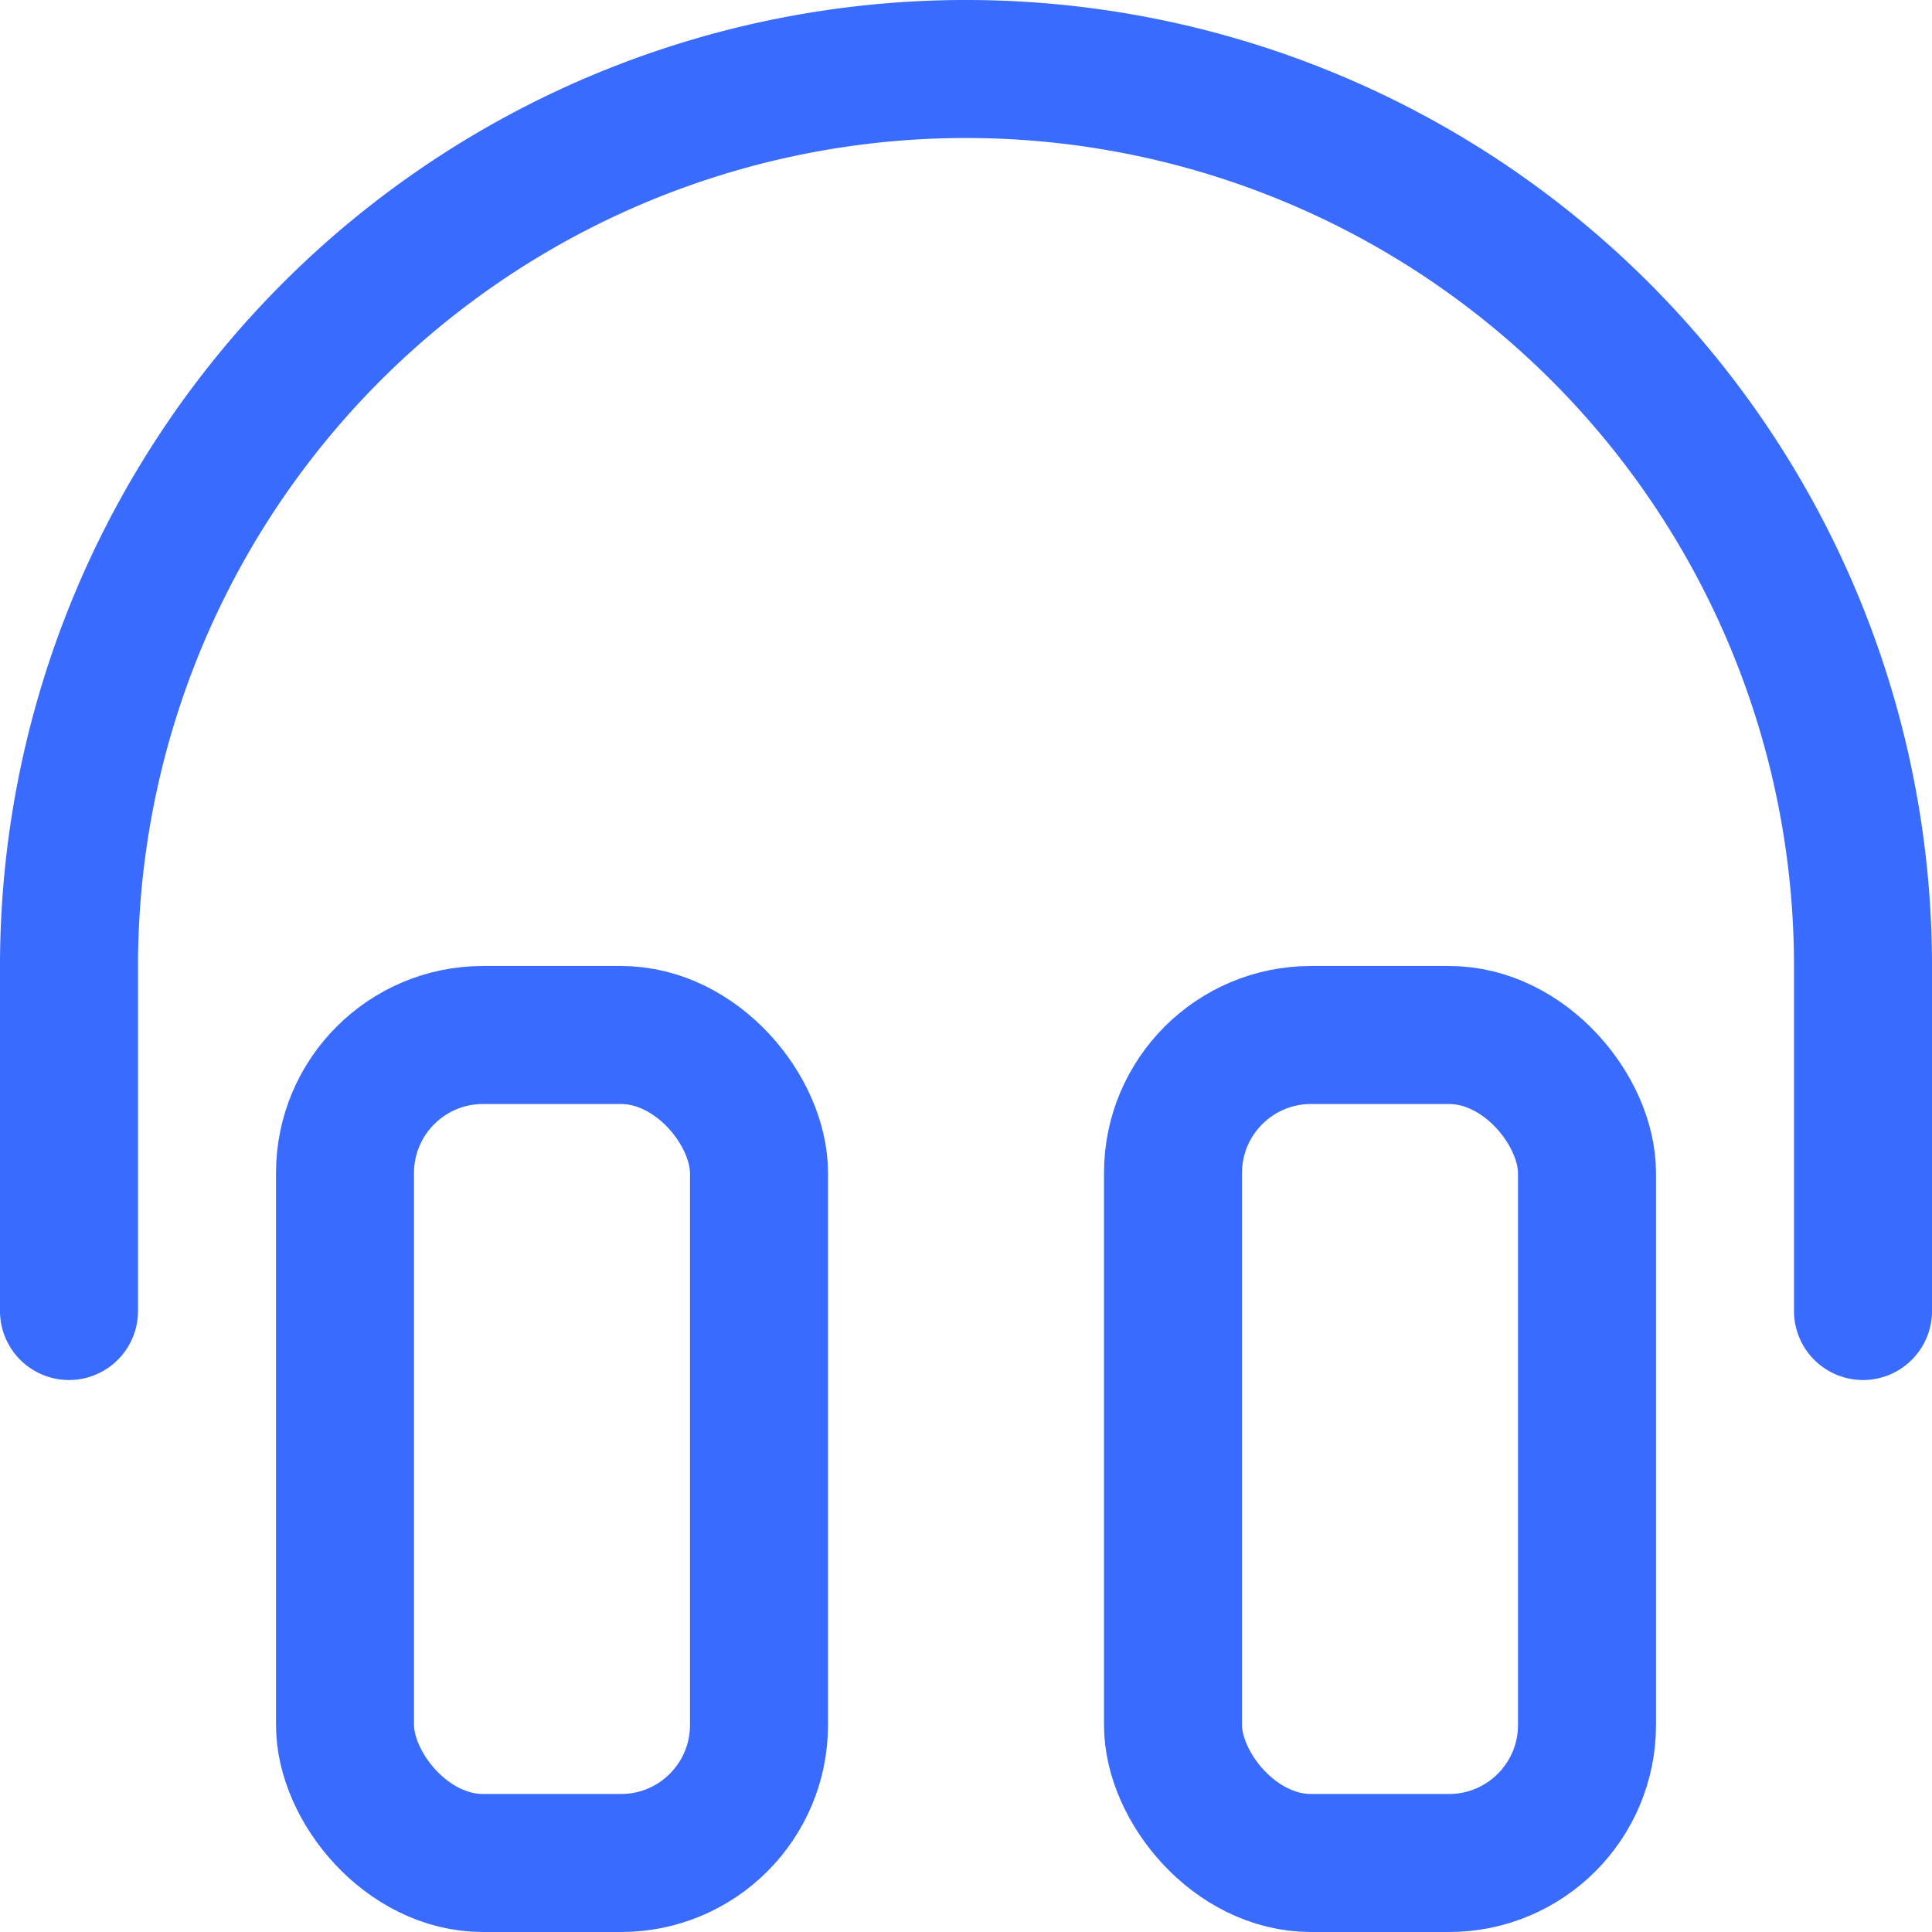
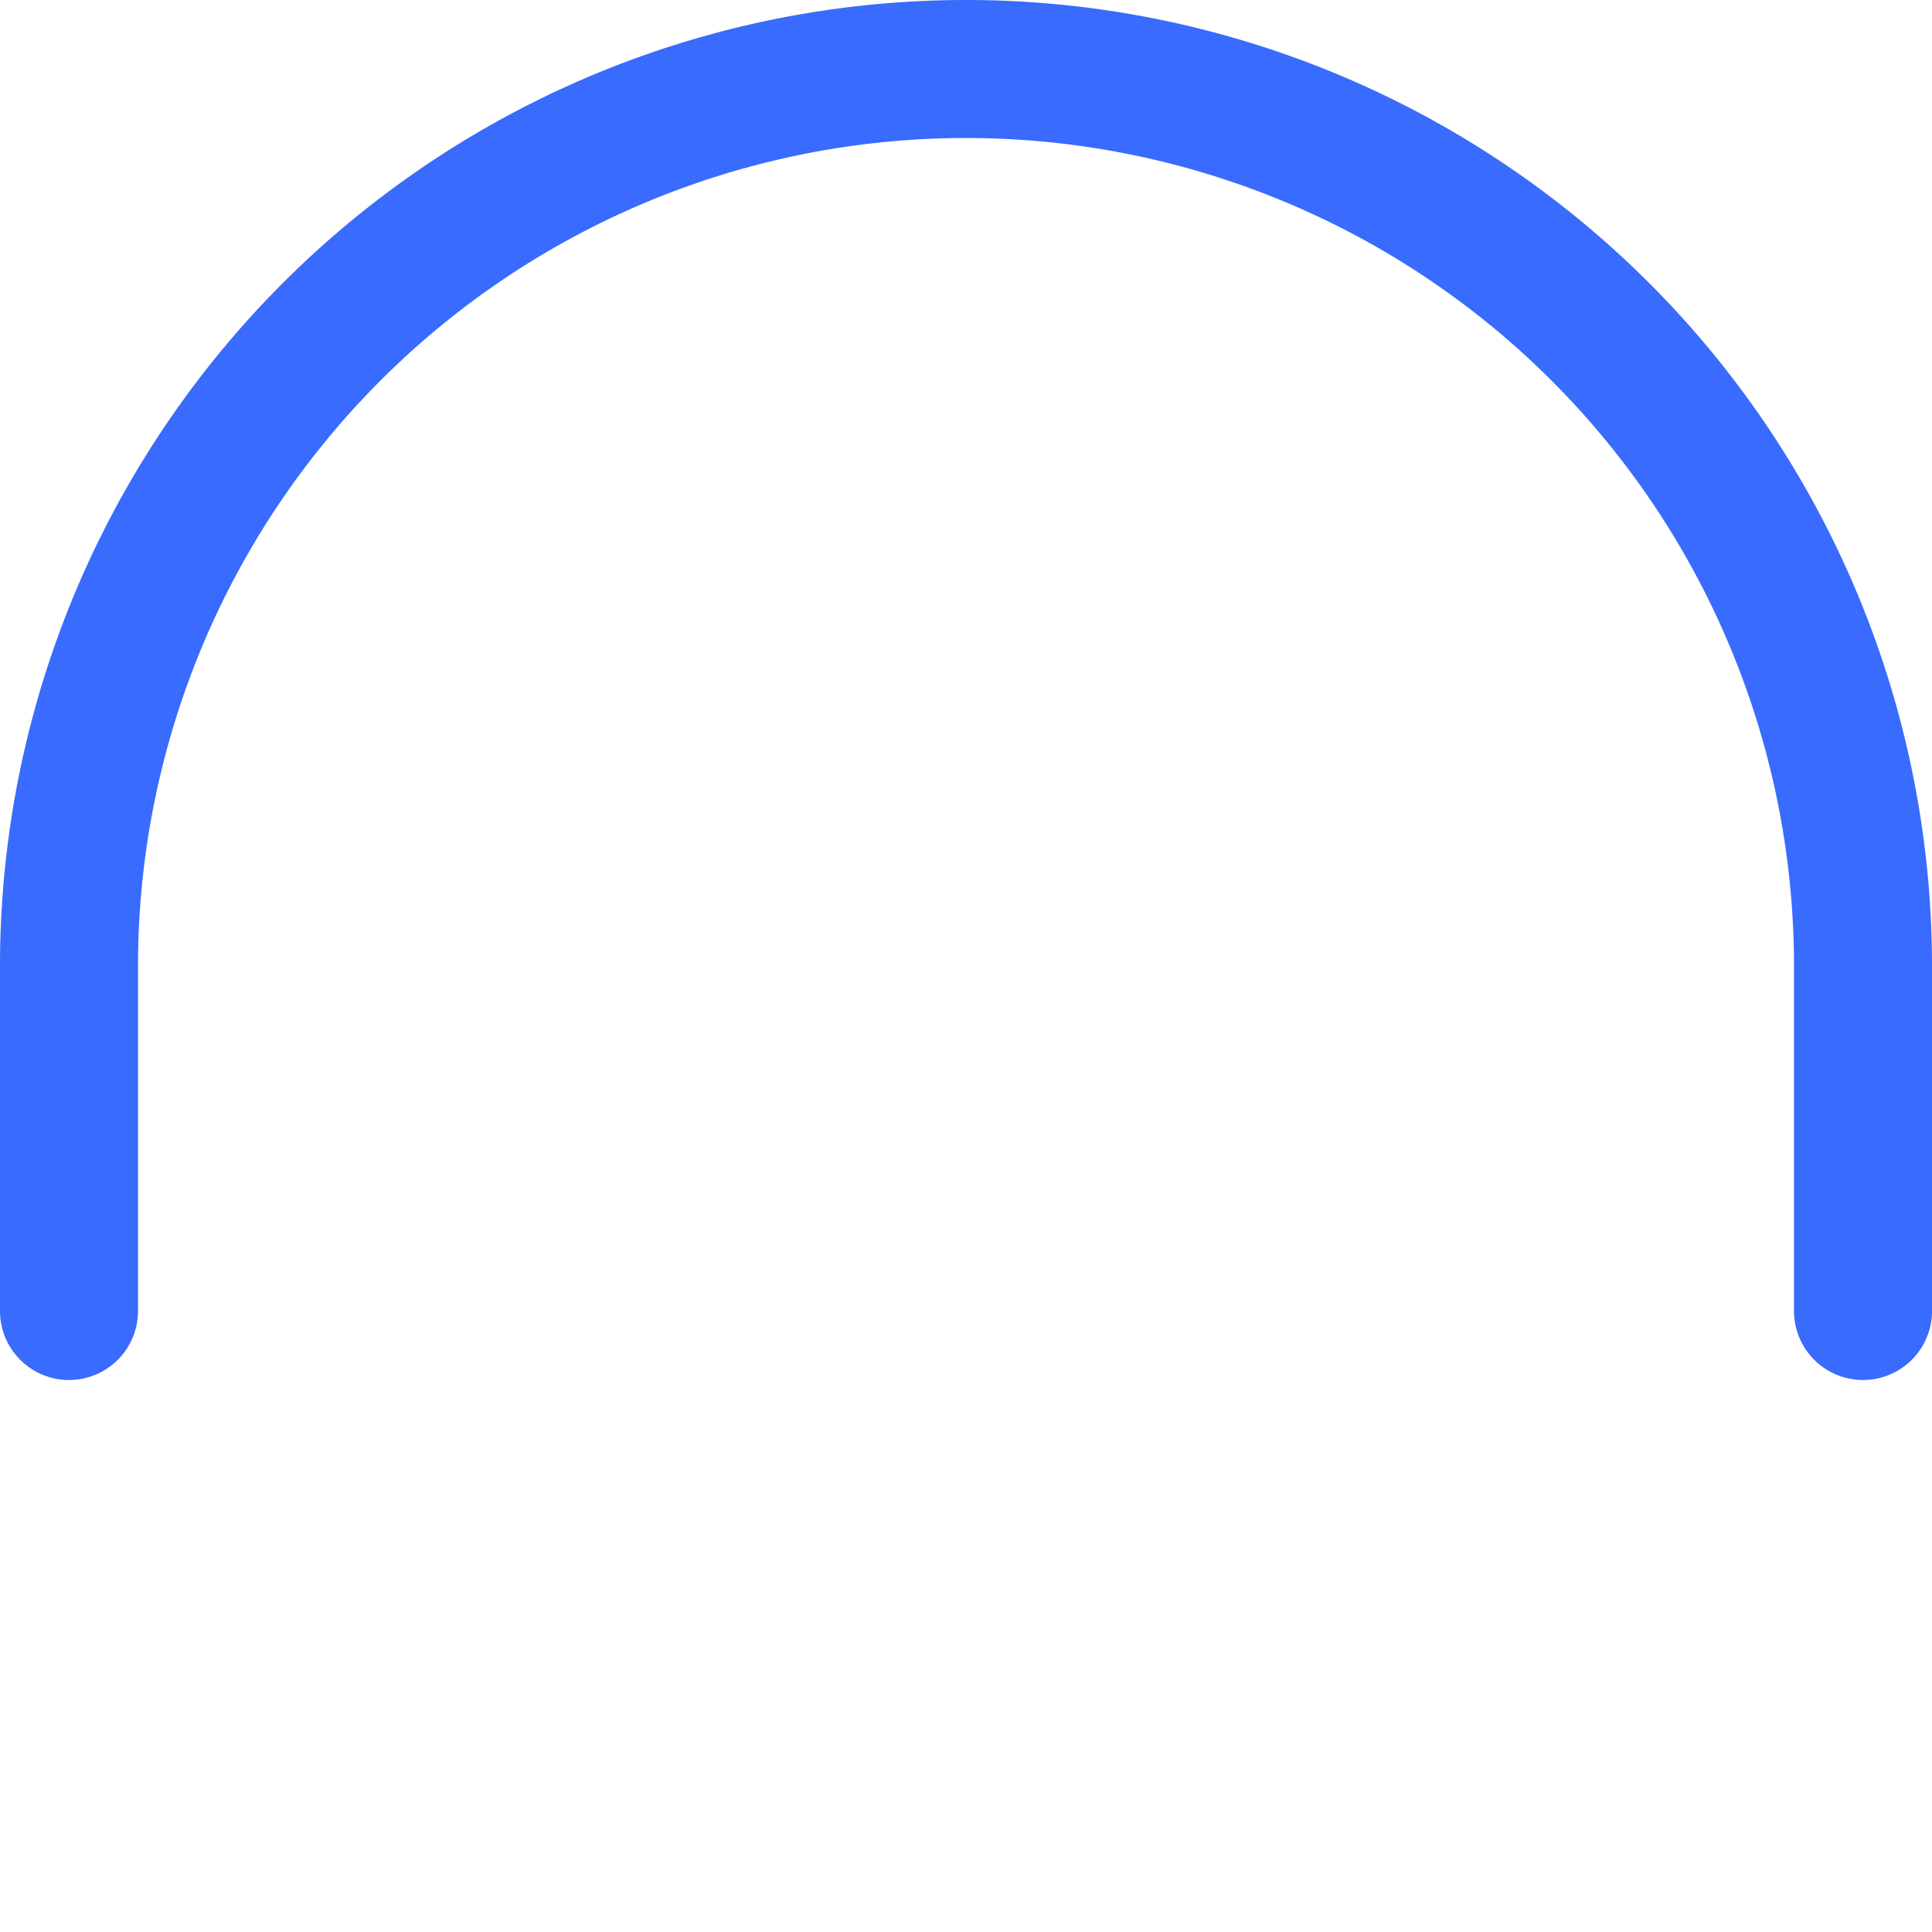
<svg xmlns="http://www.w3.org/2000/svg" width="128" height="128" viewBox="0 0 14 14">
  <g fill="none" stroke="#386bfe" stroke-linecap="round" stroke-linejoin="round">
-     <rect width="3" height="6" x="2.5" y="7.5" rx="1" />
-     <rect width="3" height="6" x="8.5" y="7.5" rx="1" />
    <path d="M.5 9.5V7a6.5 6.5 0 0 1 13 0v2.5" />
  </g>
</svg>